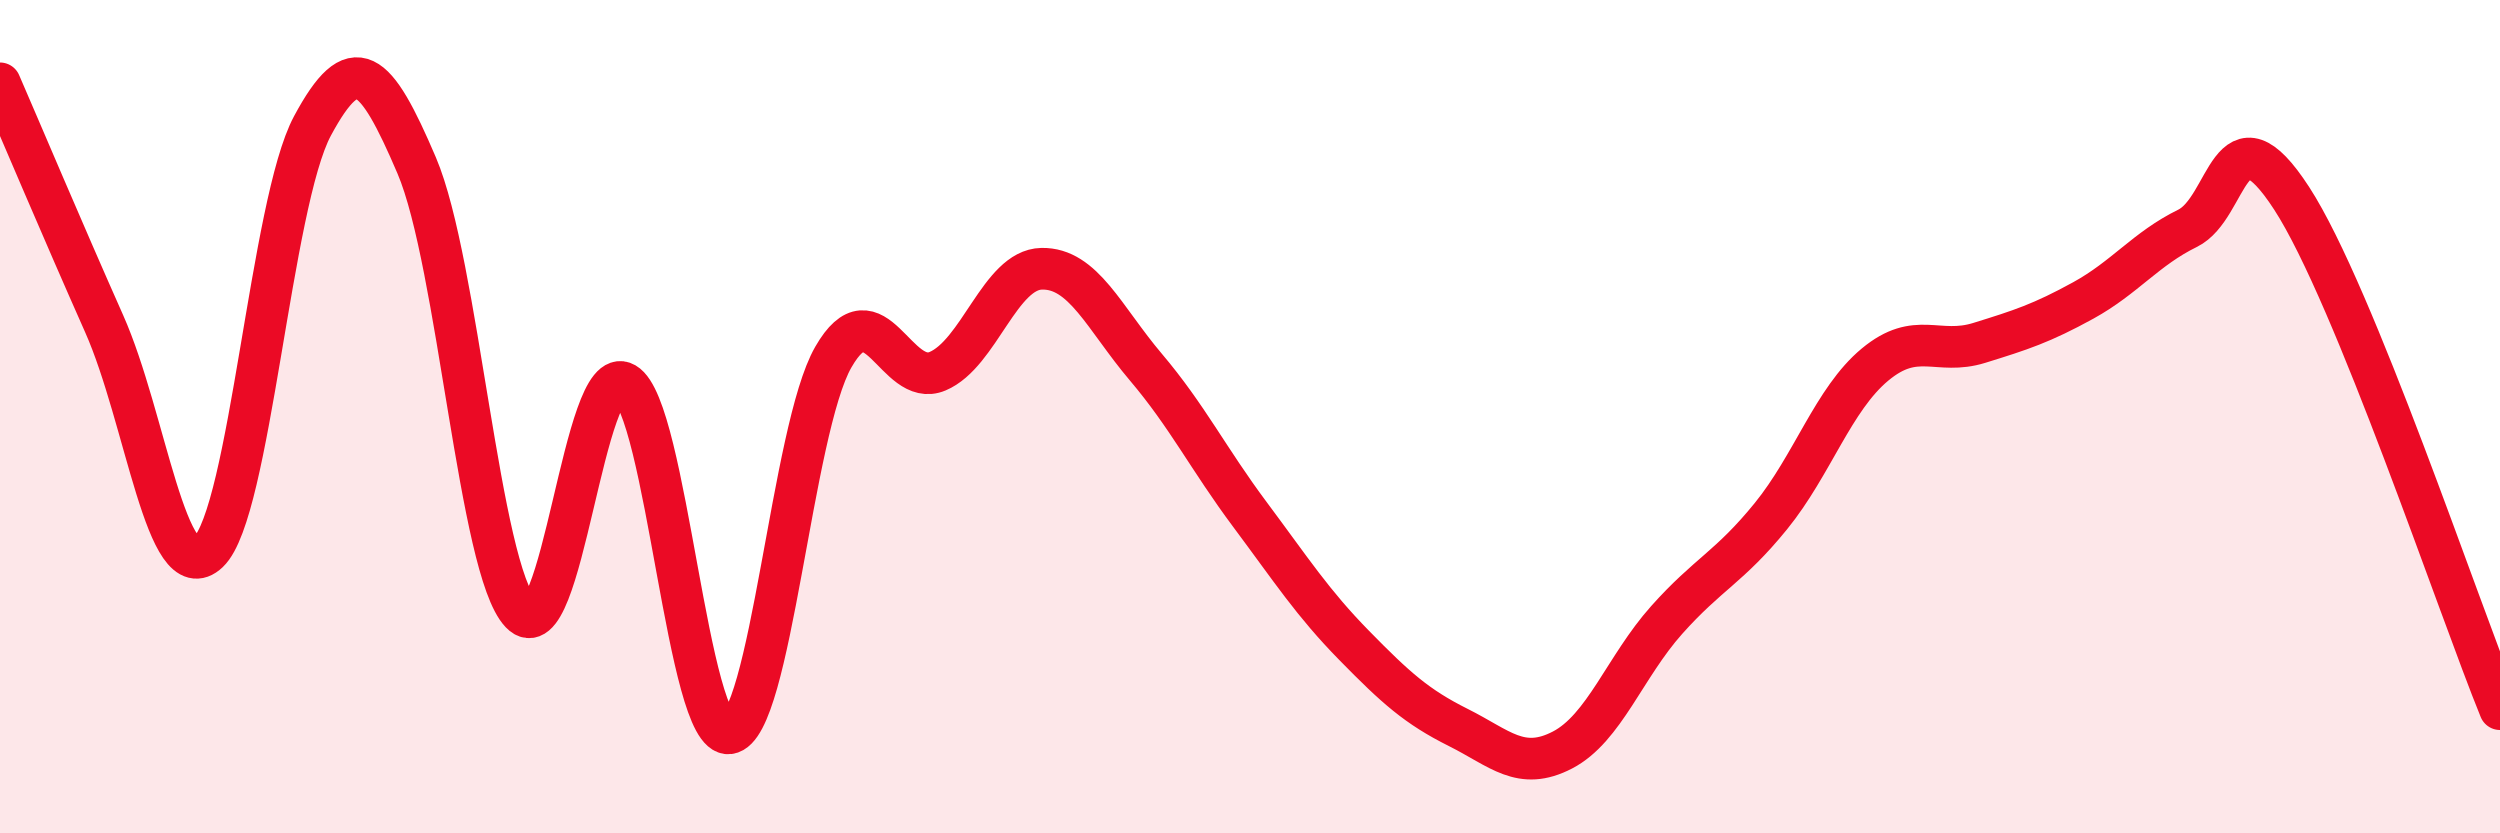
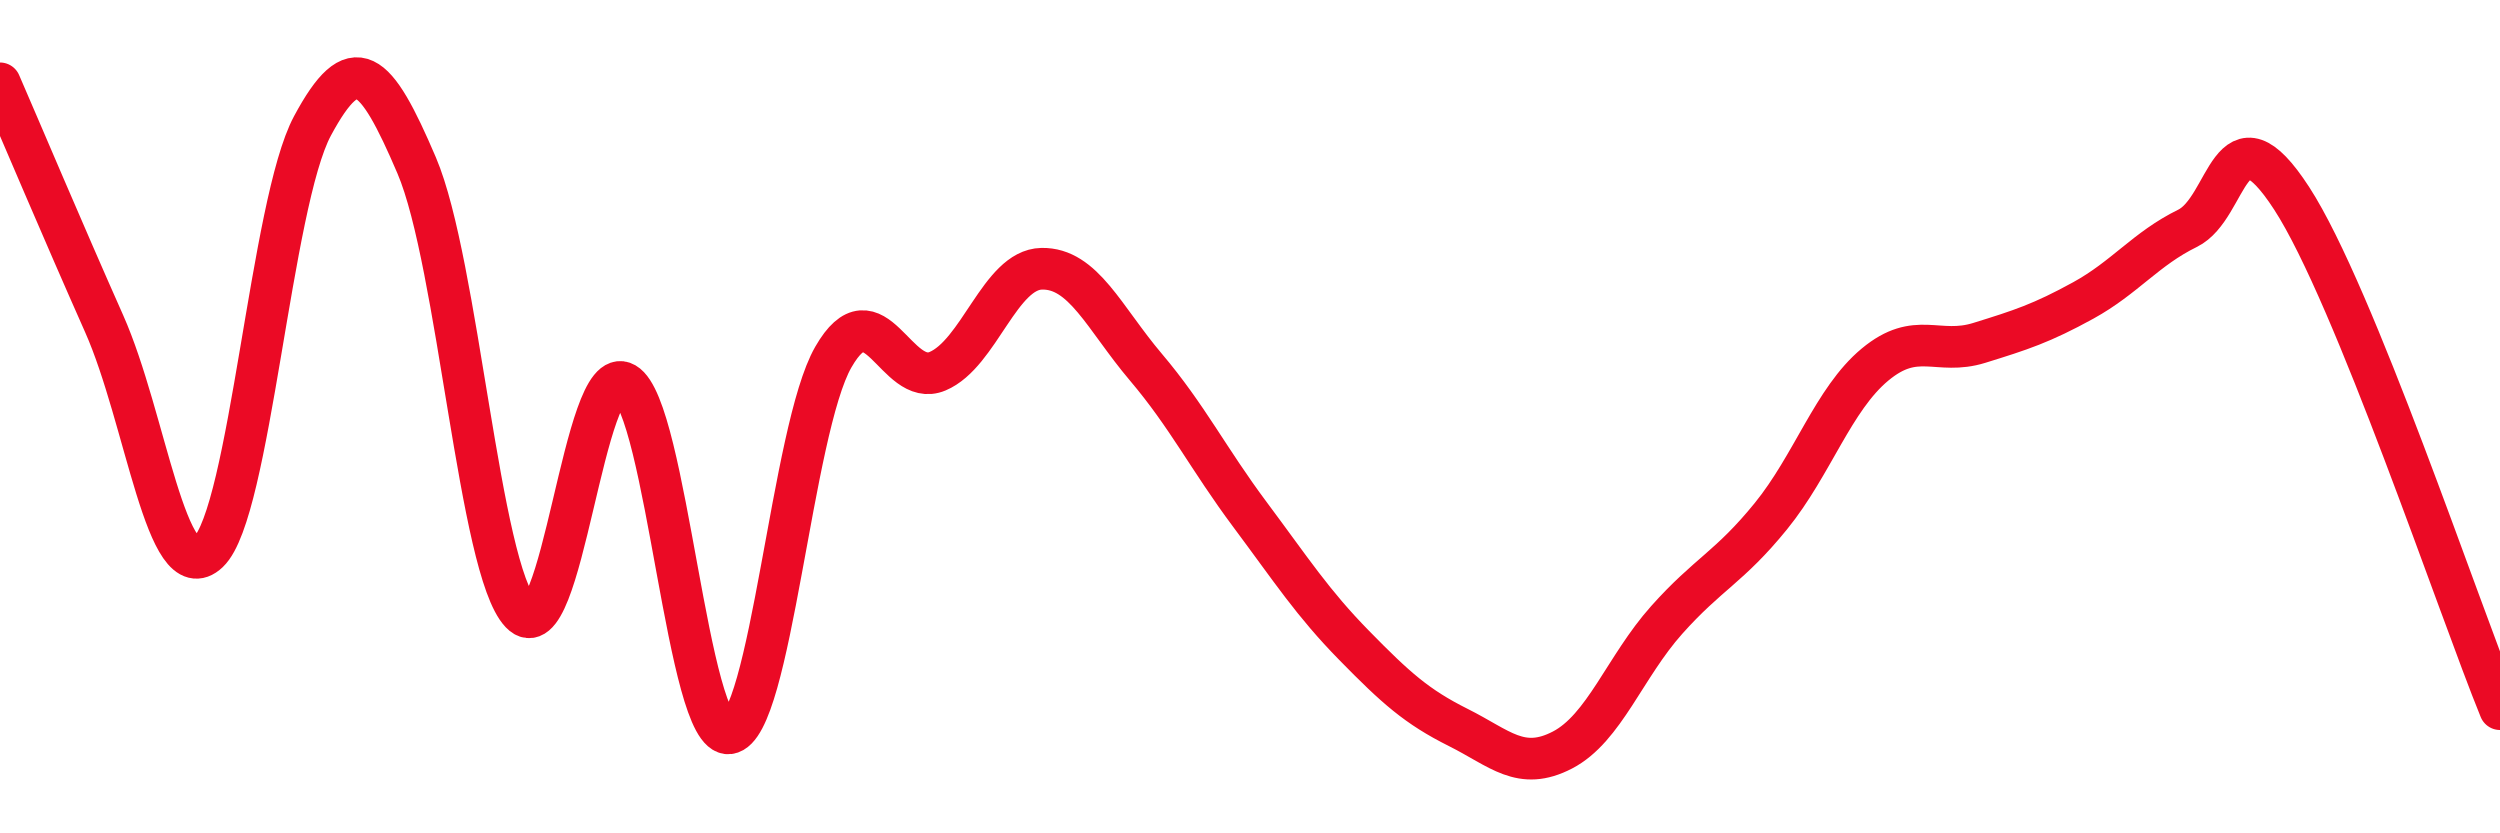
<svg xmlns="http://www.w3.org/2000/svg" width="60" height="20" viewBox="0 0 60 20">
-   <path d="M 0,2 C 0.5,3.15 1.5,5.52 2.5,7.77 C 3.5,10.02 4,14.2 5,13.25 C 6,12.3 6.5,4.88 7.5,3.02 C 8.5,1.16 9,1.63 10,3.97 C 11,6.31 11.5,13.66 12.5,14.71 C 13.5,15.76 14,8.62 15,9.2 C 16,9.78 16.5,17.73 17.5,17.6 C 18.5,17.47 19,10.31 20,8.57 C 21,6.83 21.5,9.33 22.5,8.91 C 23.5,8.49 24,6.47 25,6.45 C 26,6.43 26.5,7.63 27.5,8.81 C 28.5,9.99 29,11.01 30,12.35 C 31,13.69 31.5,14.47 32.5,15.49 C 33.5,16.51 34,16.96 35,17.46 C 36,17.96 36.5,18.52 37.5,18 C 38.5,17.48 39,16 40,14.88 C 41,13.76 41.5,13.62 42.5,12.39 C 43.5,11.16 44,9.58 45,8.75 C 46,7.92 46.5,8.54 47.5,8.23 C 48.5,7.92 49,7.76 50,7.21 C 51,6.66 51.5,5.97 52.5,5.48 C 53.5,4.99 53.5,2.45 55,4.76 C 56.5,7.07 59,14.57 60,17.02L60 20L0 20Z" fill="#EB0A25" opacity="0.1" stroke-linecap="round" stroke-linejoin="round" />
  <path d="M 0,2 C 0.5,3.15 1.5,5.52 2.5,7.77 C 3.5,10.02 4,14.2 5,13.25 C 6,12.3 6.5,4.88 7.5,3.02 C 8.5,1.16 9,1.63 10,3.97 C 11,6.31 11.5,13.66 12.5,14.71 C 13.5,15.76 14,8.62 15,9.2 C 16,9.78 16.5,17.73 17.5,17.6 C 18.5,17.47 19,10.31 20,8.57 C 21,6.83 21.5,9.33 22.5,8.91 C 23.5,8.49 24,6.47 25,6.45 C 26,6.43 26.5,7.63 27.5,8.81 C 28.5,9.99 29,11.01 30,12.35 C 31,13.69 31.5,14.47 32.5,15.49 C 33.5,16.51 34,16.96 35,17.46 C 36,17.96 36.5,18.52 37.5,18 C 38.5,17.48 39,16 40,14.88 C 41,13.76 41.5,13.62 42.5,12.39 C 43.5,11.16 44,9.58 45,8.75 C 46,7.92 46.5,8.54 47.5,8.23 C 48.5,7.92 49,7.76 50,7.21 C 51,6.66 51.5,5.97 52.5,5.48 C 53.5,4.99 53.5,2.45 55,4.76 C 56.5,7.07 59,14.57 60,17.02" stroke="#EB0A25" stroke-width="1" fill="none" stroke-linecap="round" stroke-linejoin="round" />
</svg>